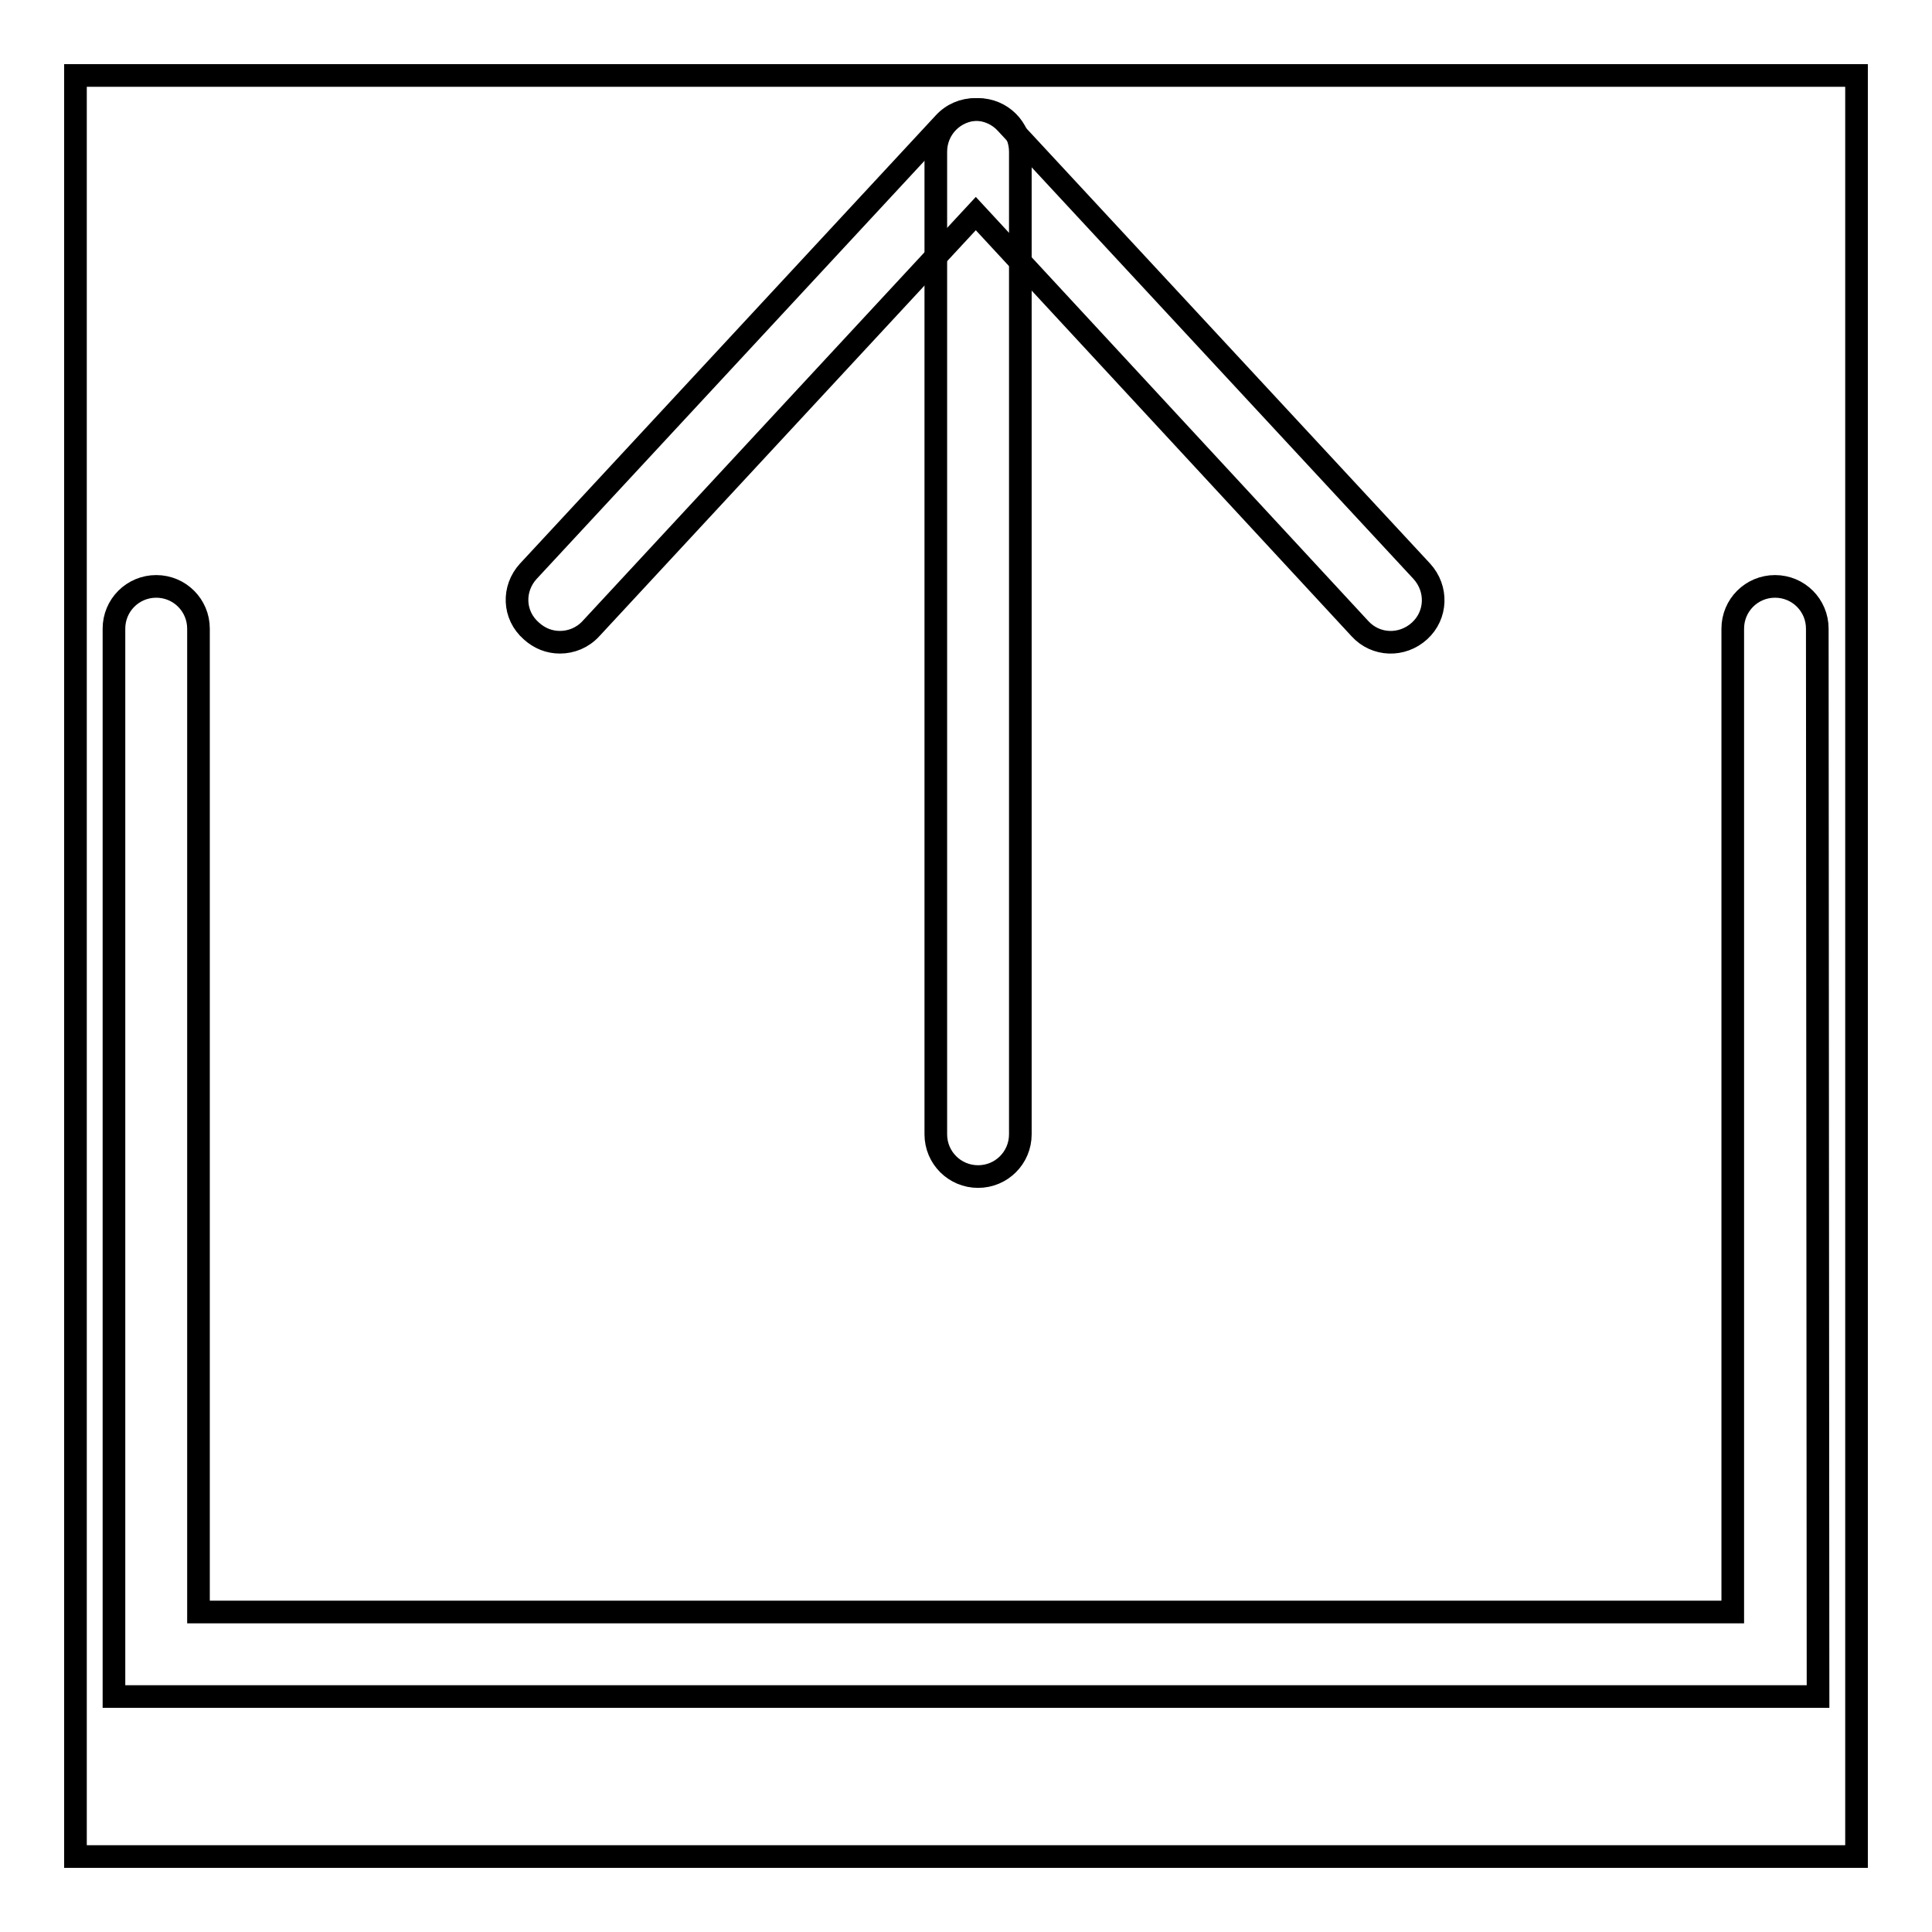
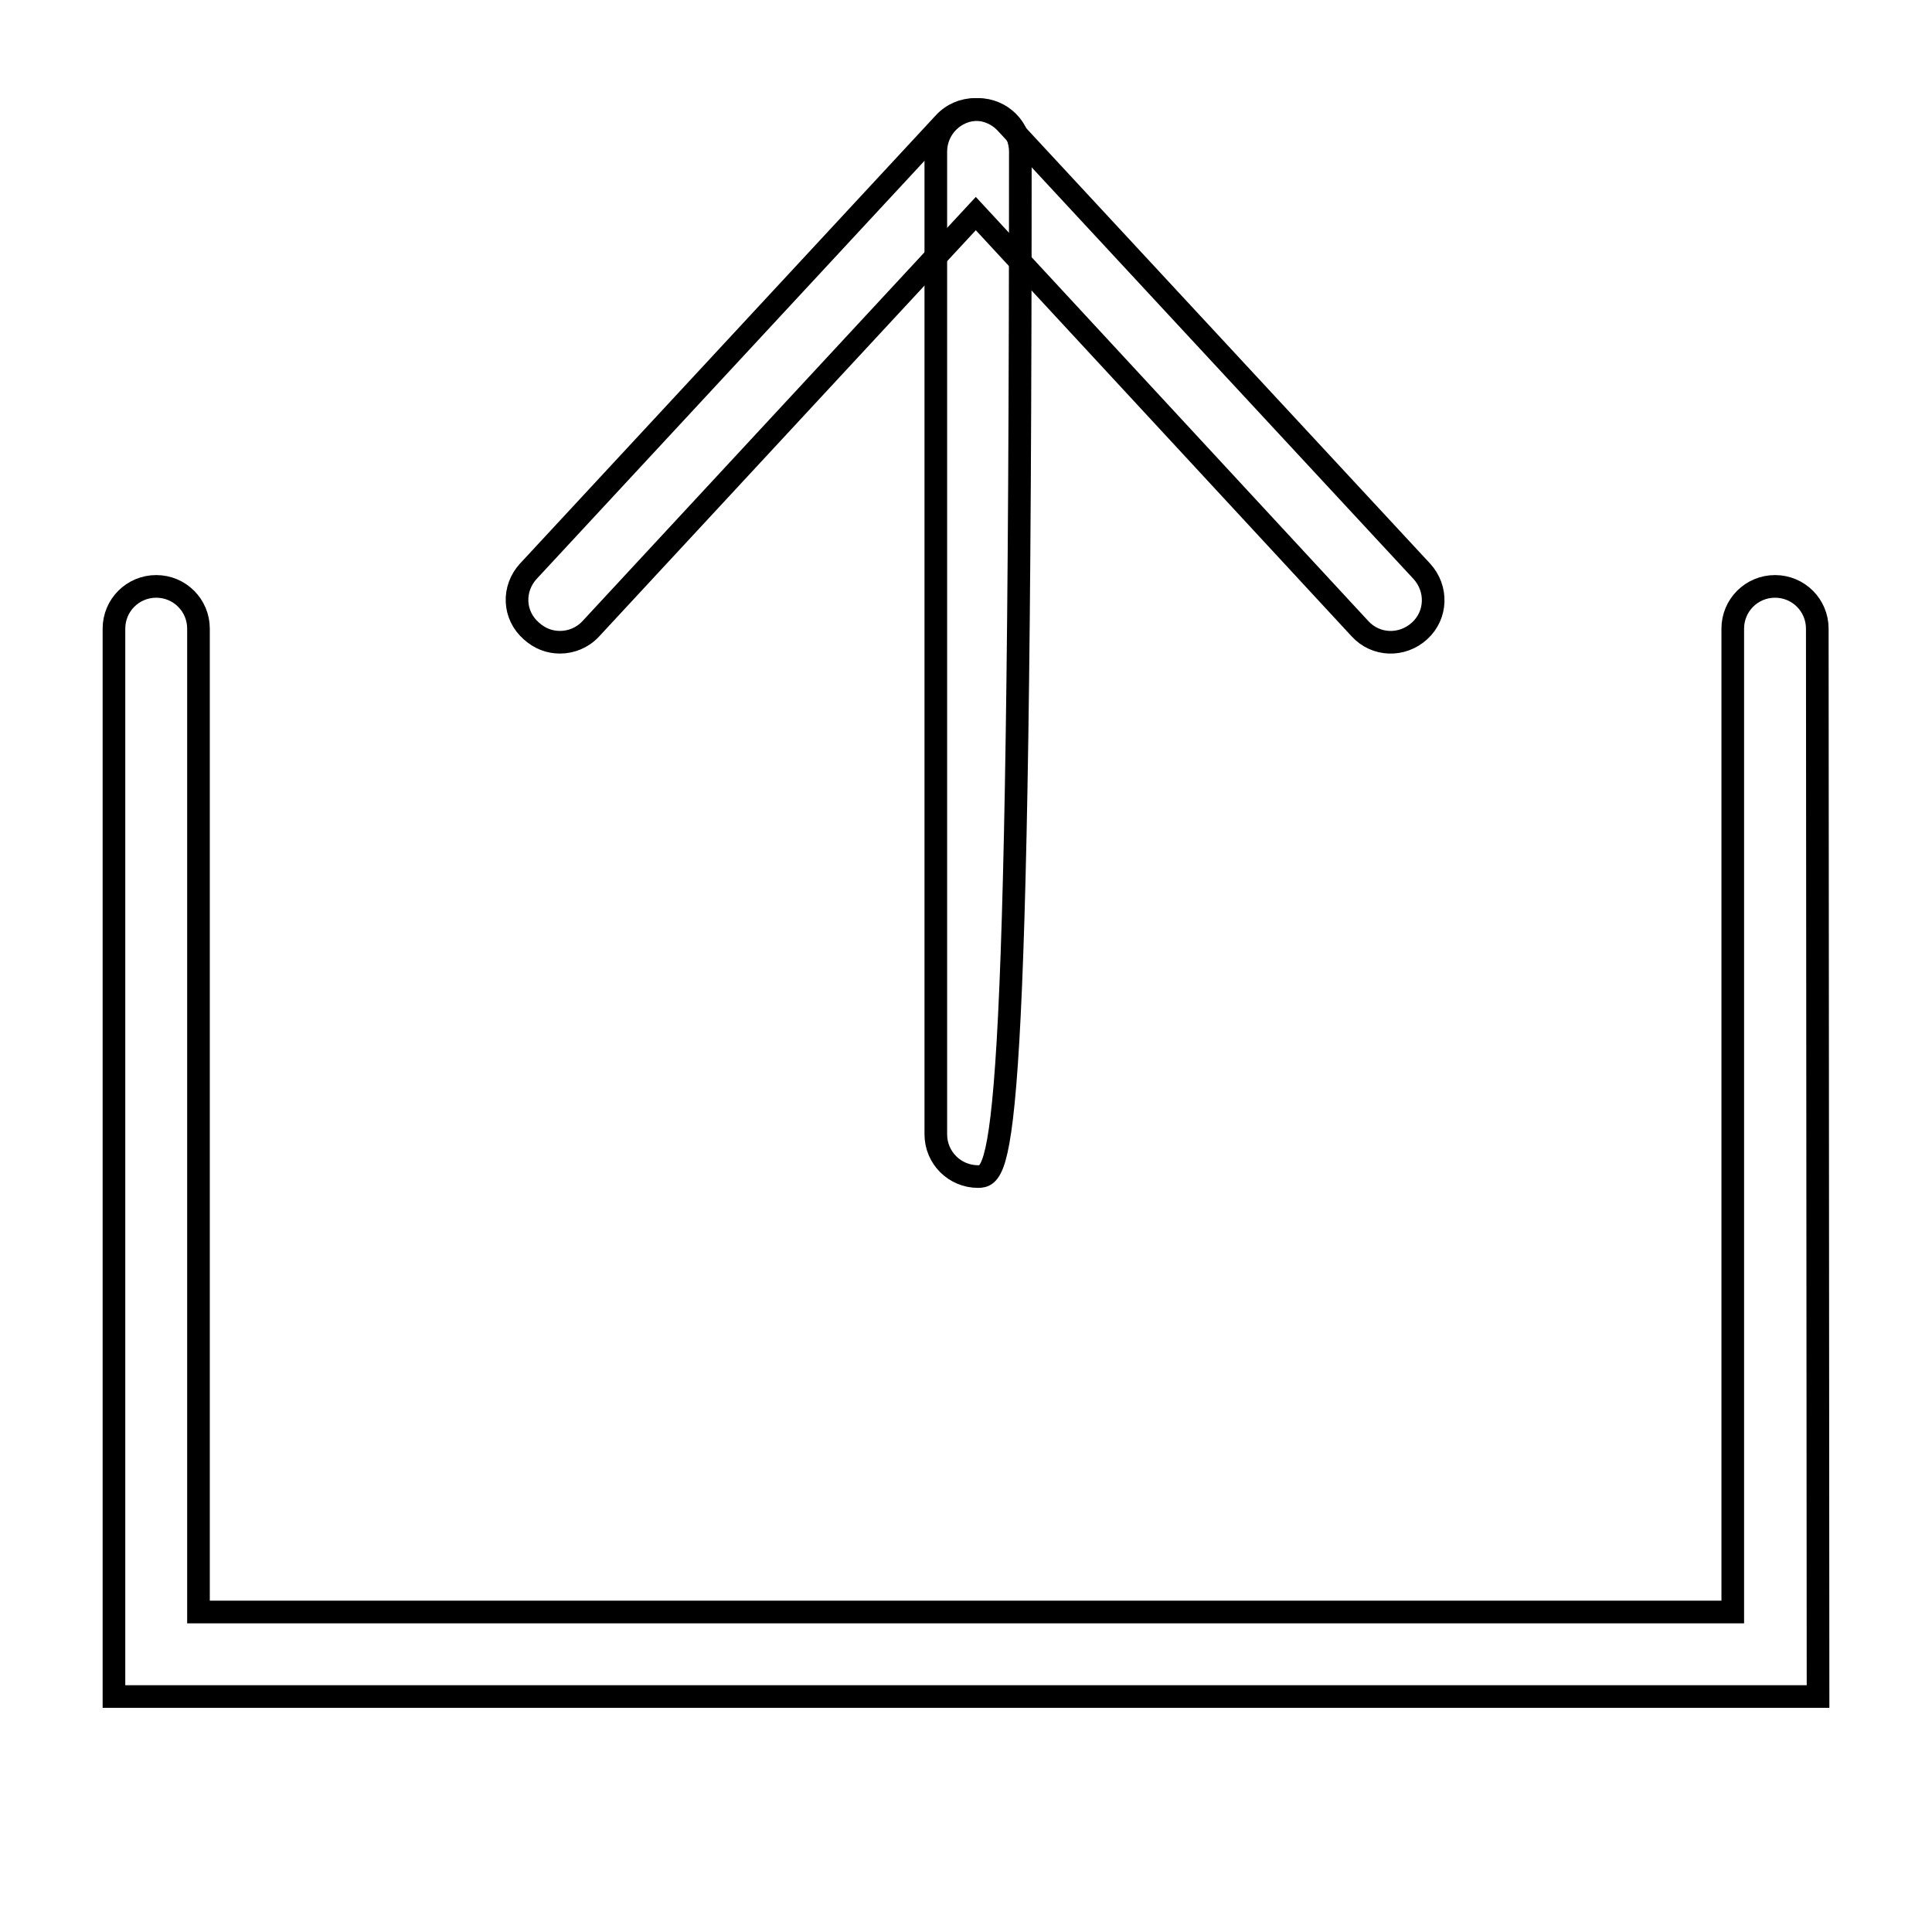
<svg xmlns="http://www.w3.org/2000/svg" version="1.1" x="0px" y="0px" viewBox="0 0 256 256" enable-background="new 0 0 256 256" xml:space="preserve">
  <g>
    <g>
      <path stroke-width="3" fill-opacity="0" stroke="#000000" d="M74.2,85.1c-1.4,0-2.7-0.5-3.8-1.5C68,81.5,67.9,78,70,75.7l55.1-59.4c1.1-1.2,2.6-1.8,4.1-1.8l0,0c1.6,0,3.1,0.7,4.1,1.8l55.1,59.4c2.1,2.3,2,5.8-0.3,7.9c-2.3,2.1-5.8,2-7.9-0.3l-50.9-55l-51,55C77.2,84.5,75.7,85.1,74.2,85.1z" />
-       <path stroke-width="3" fill-opacity="0" stroke="#000000" d="M129.6,155.9c-3.1,0-5.6-2.5-5.6-5.6V20.1c0-3.1,2.5-5.6,5.6-5.6c3.1,0,5.6,2.5,5.6,5.6v130.2C135.2,153.4,132.7,155.9,129.6,155.9z" />
+       <path stroke-width="3" fill-opacity="0" stroke="#000000" d="M129.6,155.9c-3.1,0-5.6-2.5-5.6-5.6V20.1c0-3.1,2.5-5.6,5.6-5.6c3.1,0,5.6,2.5,5.6,5.6C135.2,153.4,132.7,155.9,129.6,155.9z" />
      <path stroke-width="3" fill-opacity="0" stroke="#000000" d="M240.9,224.8H15.1V83.3c0-3.1,2.5-5.6,5.6-5.6c3.1,0,5.6,2.5,5.6,5.6v130.3h203.3V83.3c0-3.1,2.5-5.6,5.6-5.6c3.1,0,5.6,2.5,5.6,5.6L240.9,224.8L240.9,224.8z" />
-       <path stroke-width="3" fill-opacity="0" stroke="#000000" d="M246,246H10V10h236V246z" />
    </g>
  </g>
</svg>